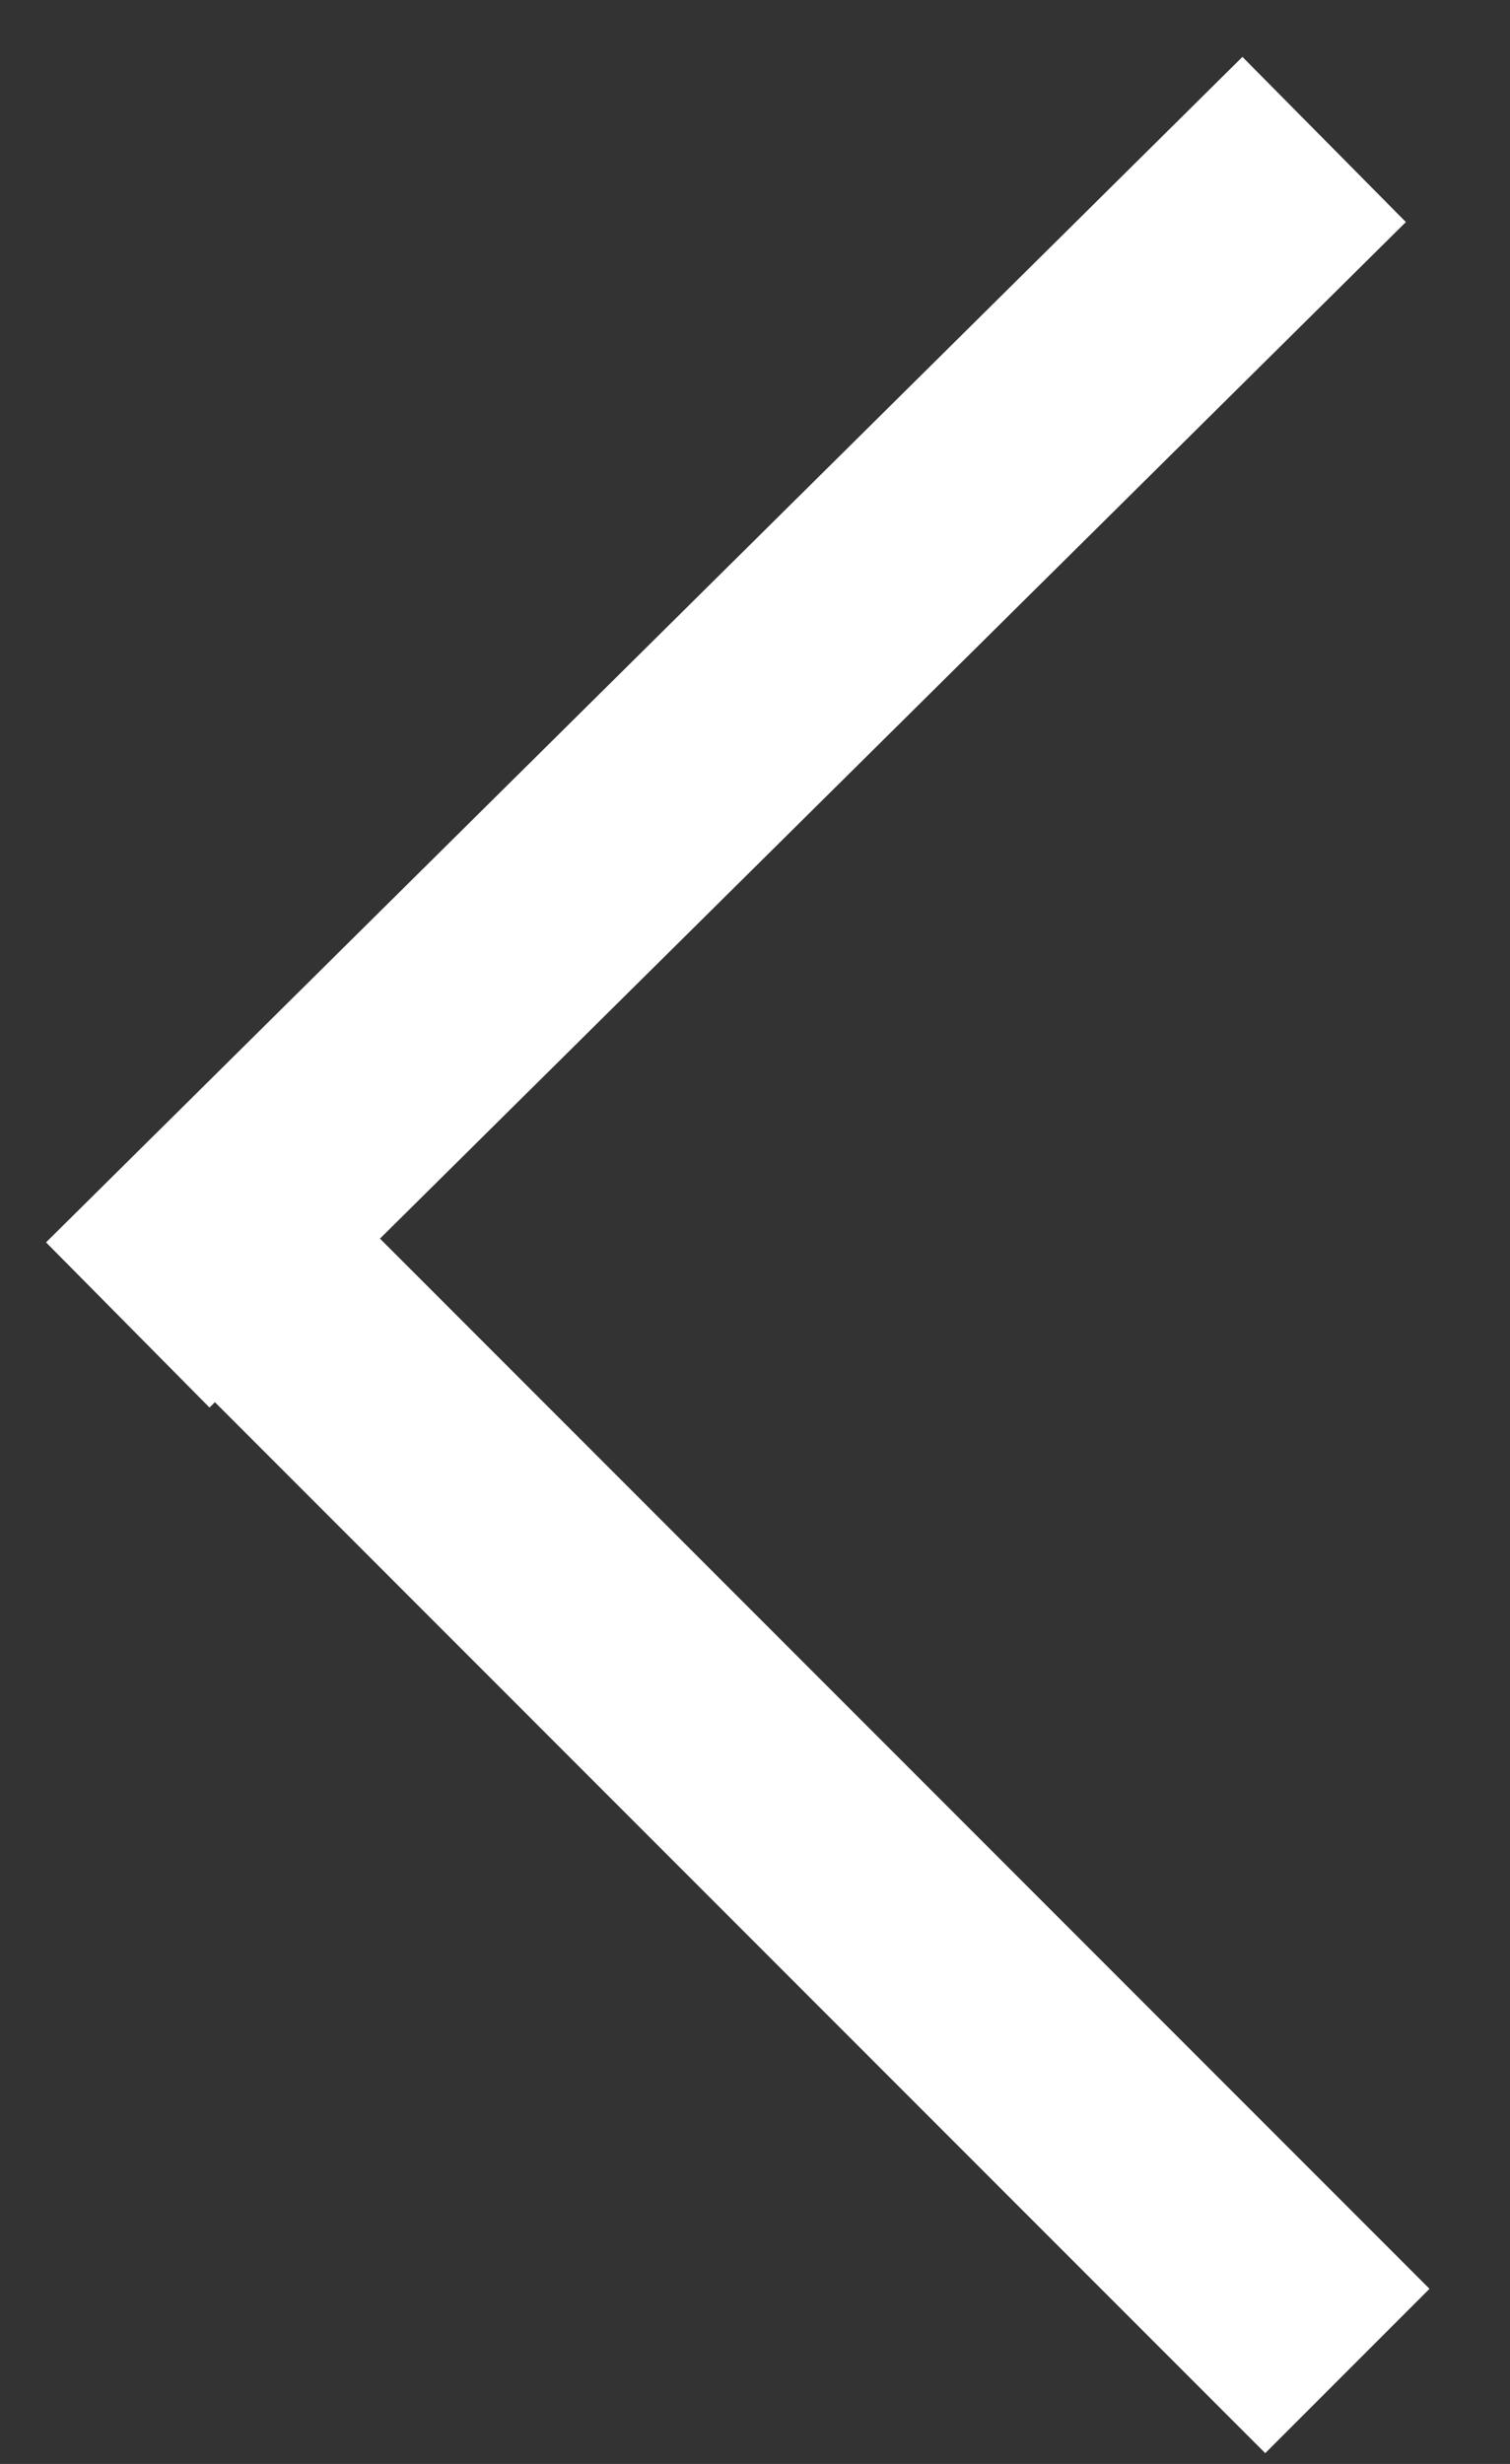
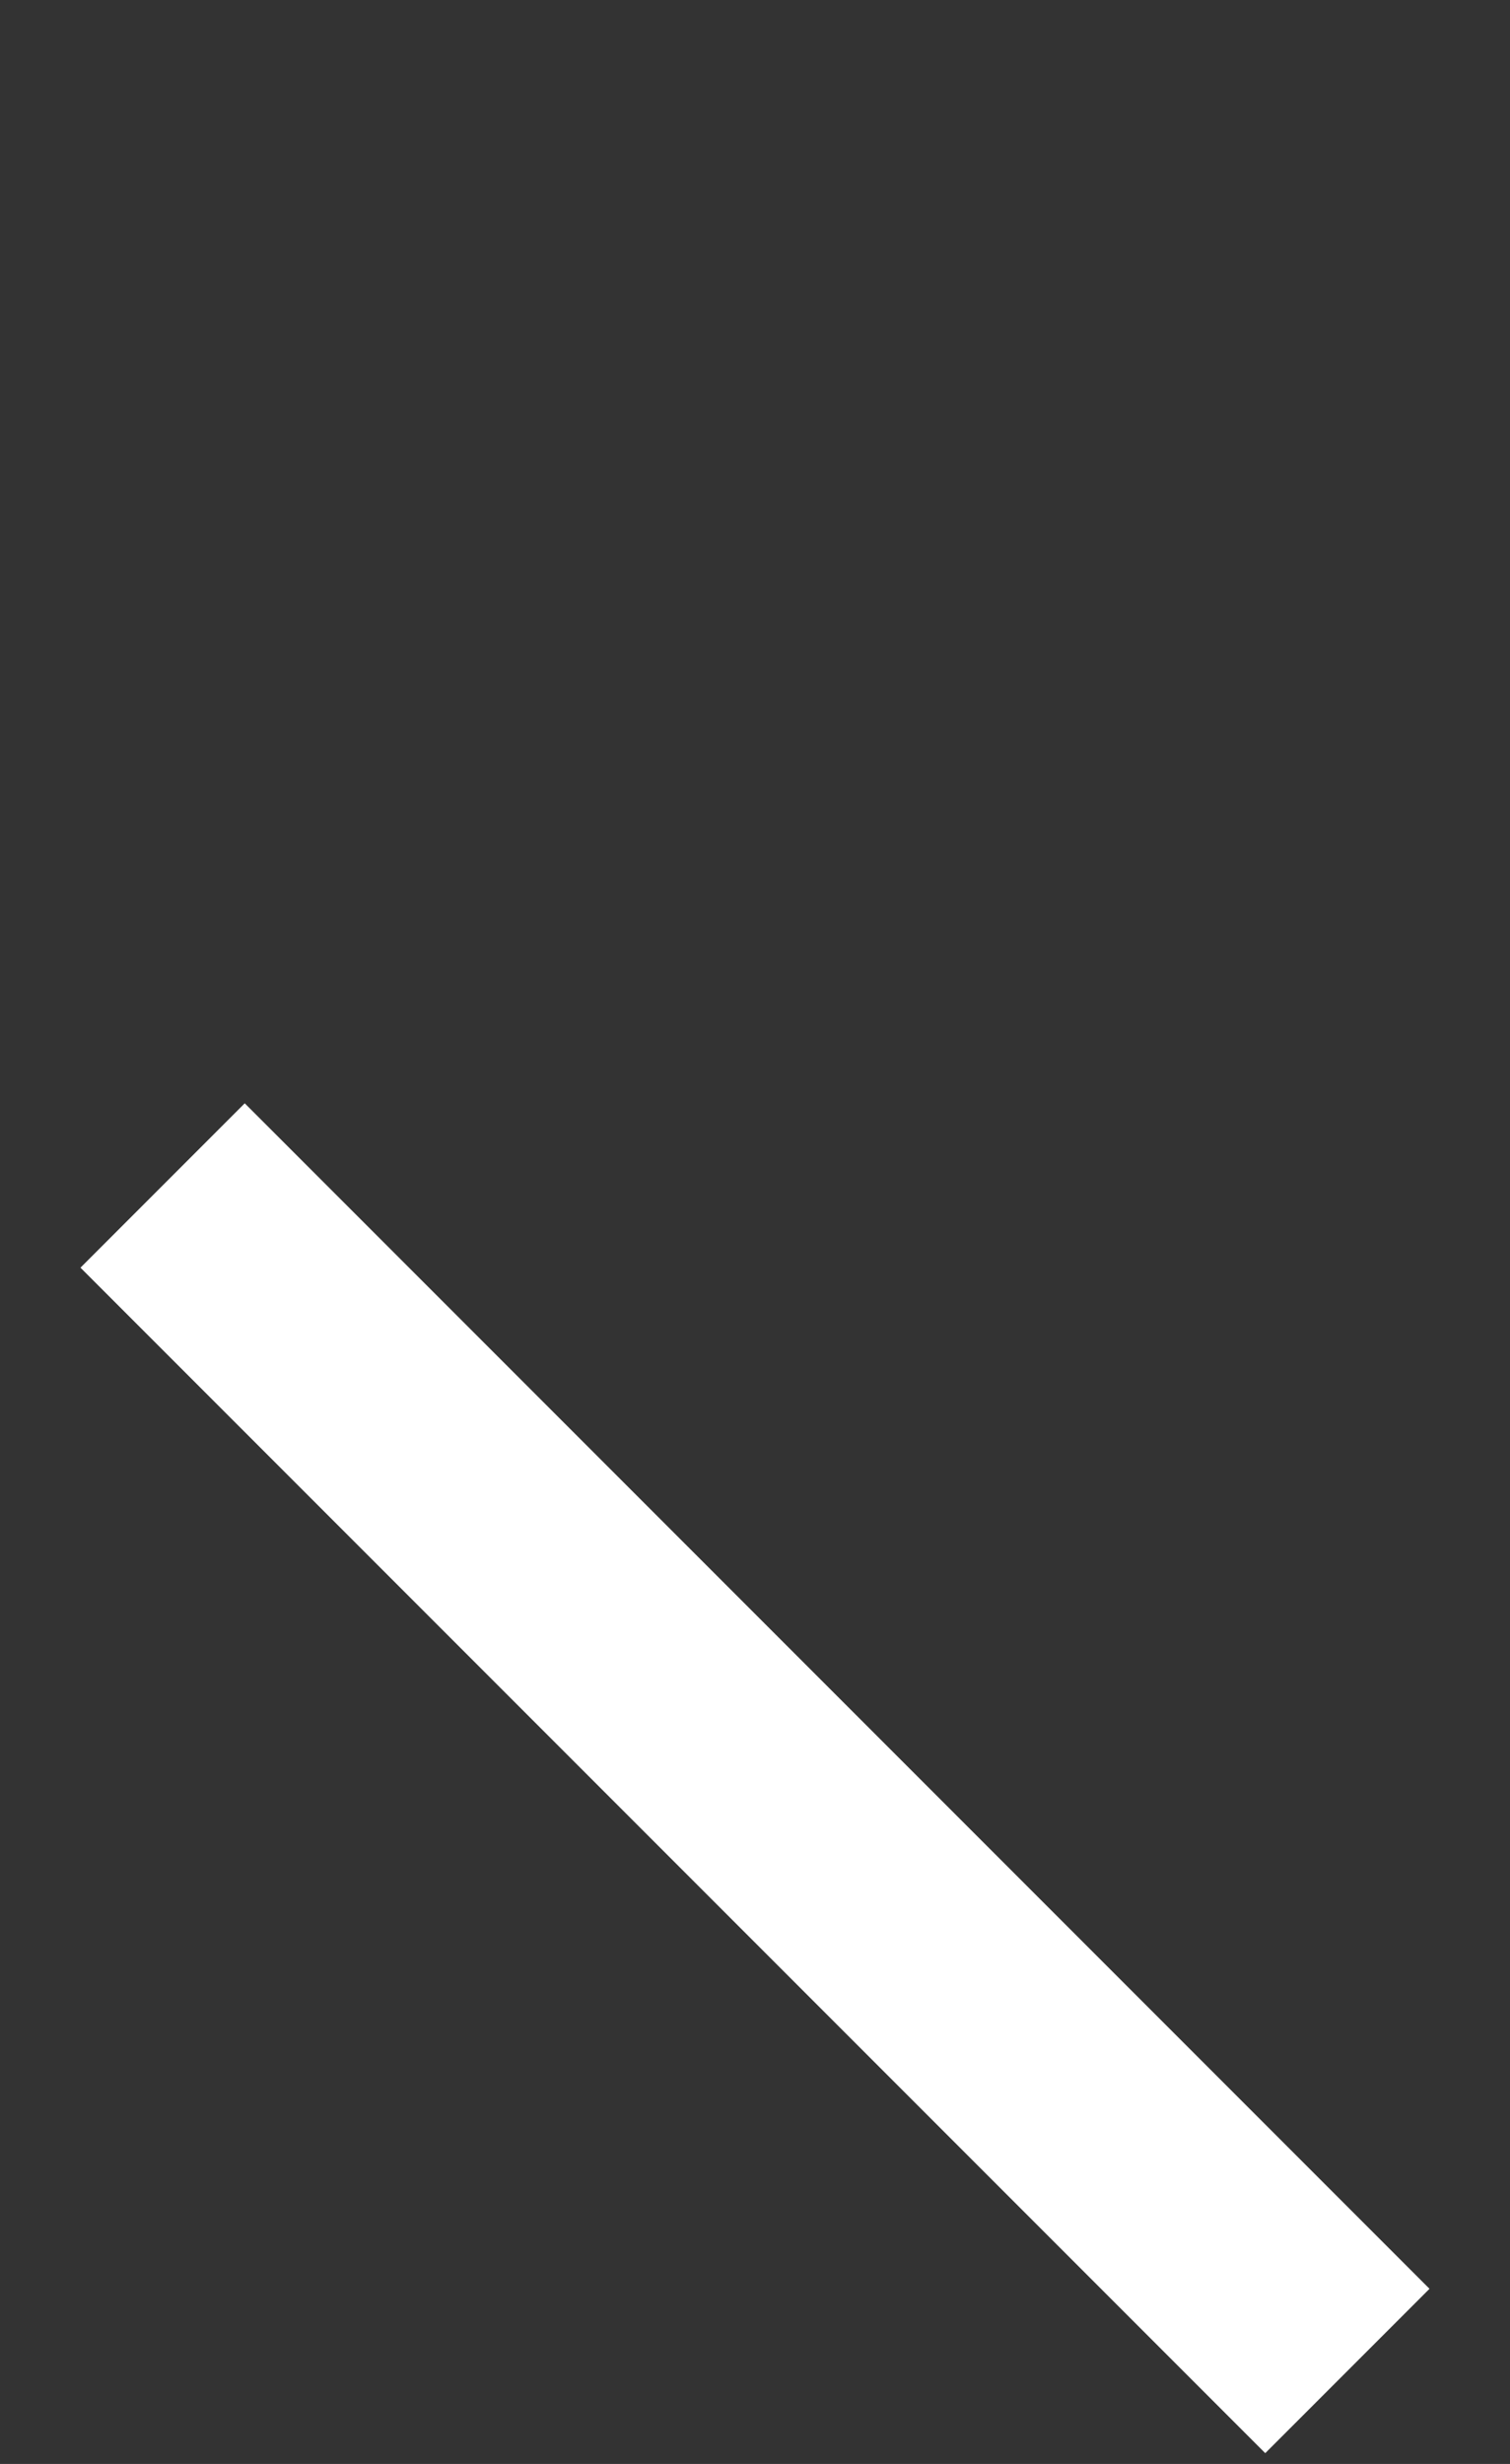
<svg xmlns="http://www.w3.org/2000/svg" version="1.1" id="Layer_2" x="0px" y="0px" viewBox="0 0 13 21.2" enable-background="new 0 0 13 21.2" xml:space="preserve">
  <rect x="0" y="0" width="13" height="21.2" fill="#333333" stroke="none" />
-   <line fill="none" stroke="#FFFFFF" stroke-width="2" stroke-miterlimit="10" x1="11.4" y1="1.2" x2="1.1" y2="11.4" />
  <line fill="none" stroke="#FFFFFF" stroke-width="2" stroke-miterlimit="10" x1="1.4" y1="10.2" x2="11.6" y2="20.4" />
</svg>